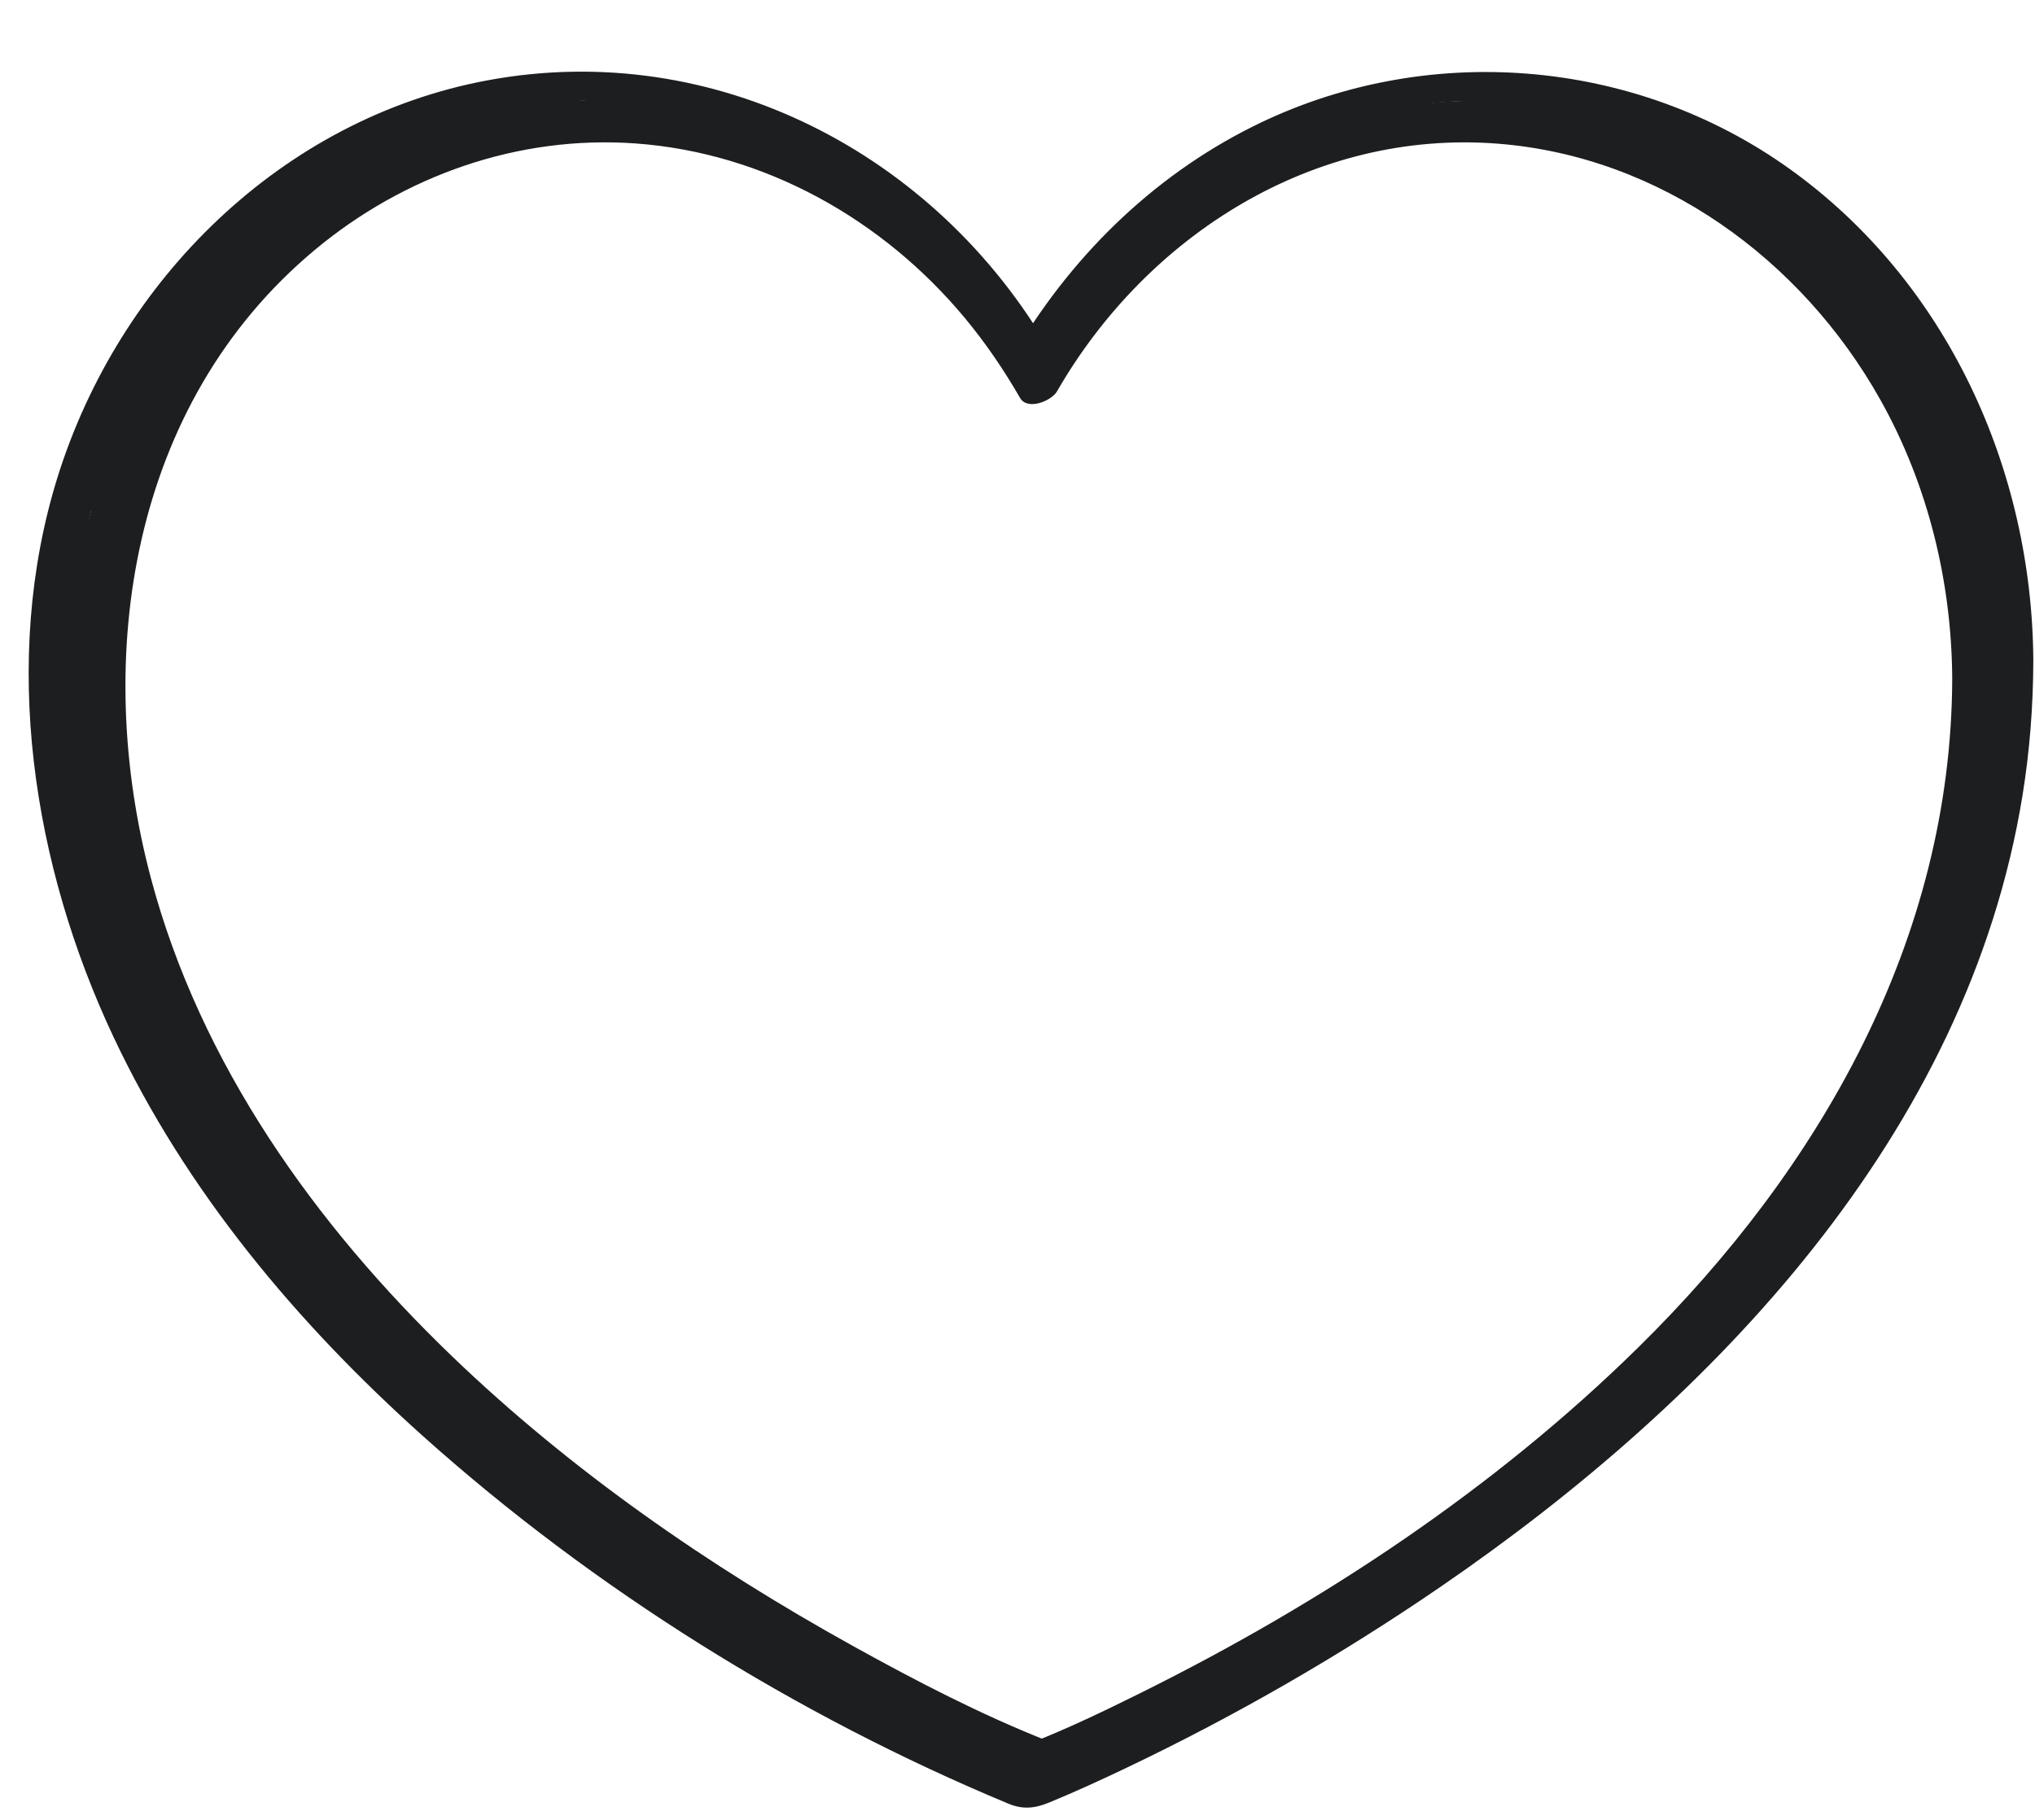
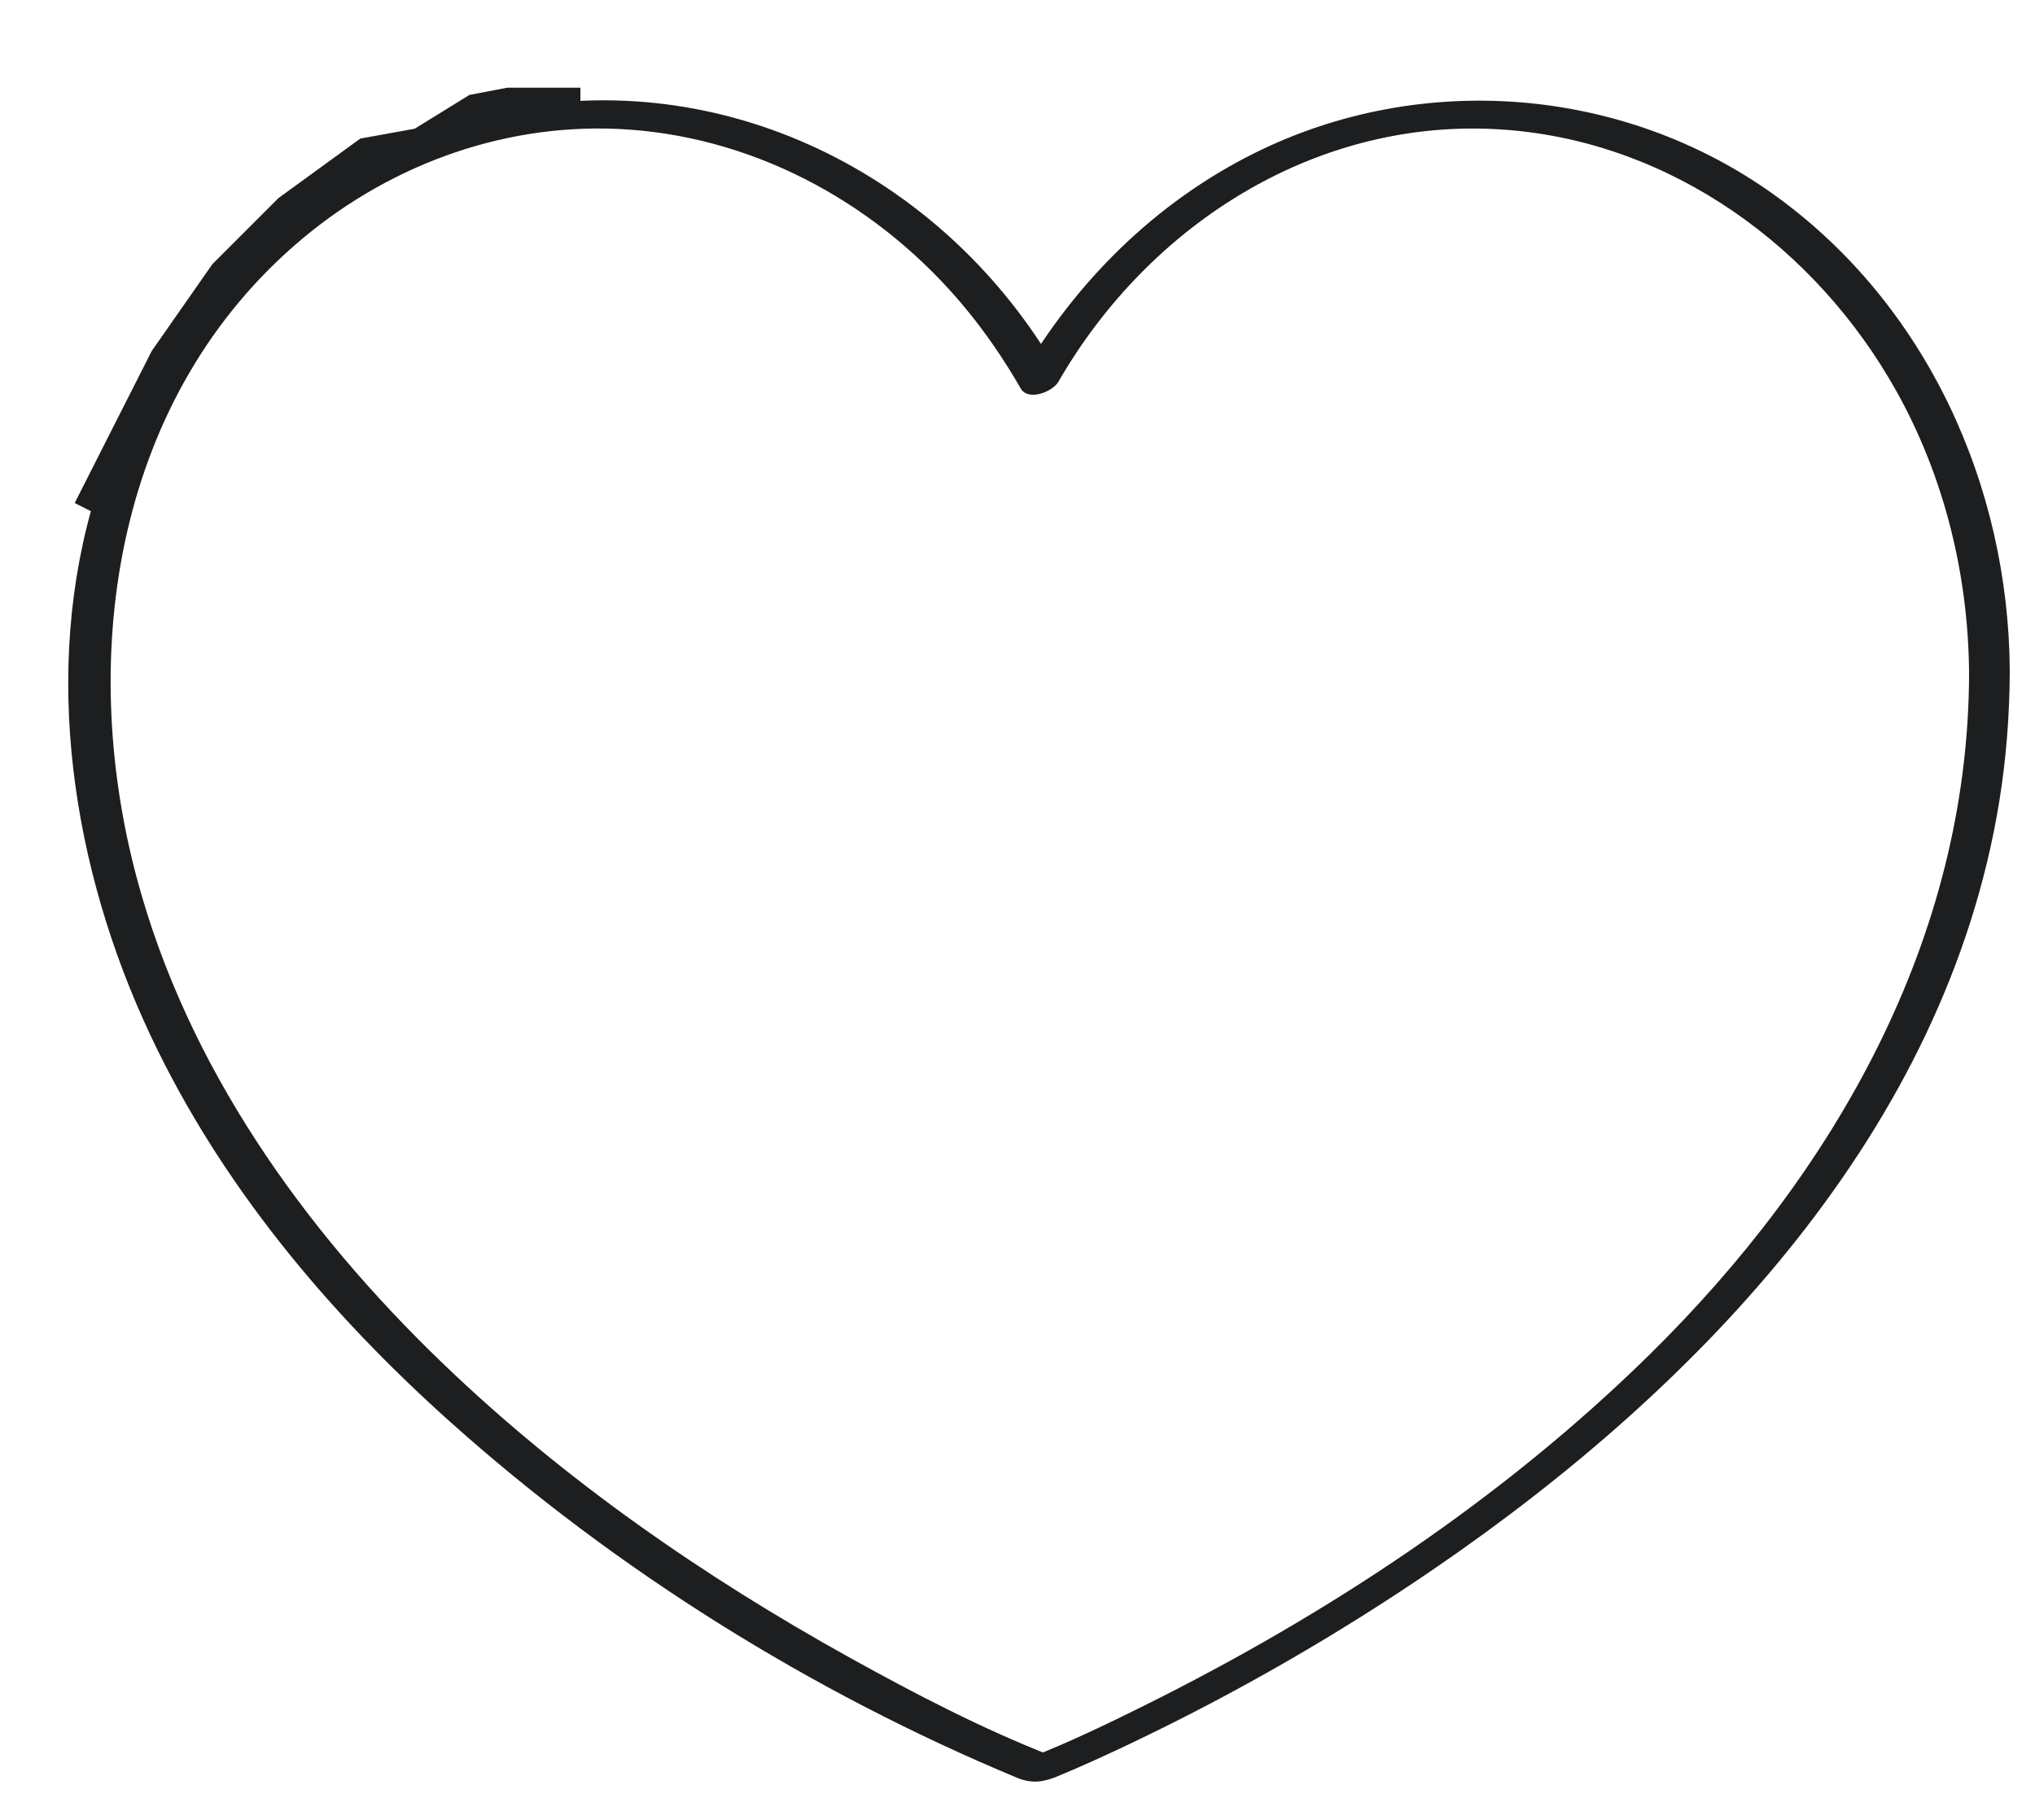
<svg xmlns="http://www.w3.org/2000/svg" width="142" height="127" viewBox="0 0 142 127" fill="none">
-   <path d="M138.952 46.359C138.887 65.454 129.255 82.273 115.923 95.382C105.378 105.751 92.775 114.077 79.56 120.645C76.864 121.987 74.129 123.301 71.323 124.403C71.815 124.359 72.308 124.315 72.798 124.269C67.832 122.321 63.038 119.832 58.378 117.249C47.806 111.389 37.725 104.408 28.998 96.017C18.951 86.359 10.553 74.596 6.928 60.989C2.602 44.758 5.444 26.211 18.875 14.966C25.442 9.467 33.843 6.497 42.429 7.111C51.891 7.788 60.579 12.672 66.595 19.924C68.111 21.75 69.443 23.709 70.626 25.764C71.171 26.708 72.929 25.991 73.336 25.283C79.936 13.824 92.155 6.087 105.618 7.127C117.548 8.047 127.909 15.604 133.684 25.899C137.175 32.121 138.913 39.242 138.952 46.359C138.96 47.834 141.889 47.37 141.883 46.117C141.811 32.766 135.875 19.674 124.896 11.799C114.014 3.993 99.421 2.843 87.431 8.823C80.303 12.377 74.535 18.113 70.576 24.989C71.478 24.828 72.382 24.668 73.284 24.507C65.349 10.731 49.886 2.661 34.035 5.603C19.676 8.267 8.313 19.544 4.021 33.283C0.021 46.09 2.288 60.408 7.926 72.374C12.987 83.116 20.702 92.321 29.503 100.205C41.427 110.888 55.564 119.707 70.358 125.863C71.371 126.285 72.211 126.199 73.223 125.78C75.047 125.027 76.844 124.204 78.626 123.353C86.244 119.719 93.598 115.48 100.559 110.705C119.603 97.645 137.299 79.136 141.129 55.505C141.633 52.4 141.872 49.263 141.883 46.117C141.887 44.644 138.956 45.104 138.952 46.359Z" fill="#1D1E1F" />
  <path d="M137.4 47.056C137.337 65.55 128.009 81.84 115.097 94.535C104.884 104.578 92.678 112.642 79.879 119.004C77.267 120.303 74.619 121.576 71.901 122.643C72.378 122.6 72.855 122.557 73.33 122.513C68.52 120.627 63.877 118.216 59.364 115.714C49.125 110.039 39.361 103.278 30.909 95.151C21.178 85.797 13.044 74.404 9.533 61.226C5.344 45.505 8.097 27.543 21.105 16.651C27.465 11.326 35.601 8.45 43.917 9.044C53.081 9.7 61.495 14.43 67.322 21.454C68.79 23.222 70.08 25.12 71.227 27.11C71.754 28.024 73.456 27.33 73.851 26.644C80.243 15.546 92.077 8.052 105.116 9.06C116.671 9.951 126.705 17.27 132.298 27.241C135.679 33.267 137.363 40.163 137.4 47.056C137.408 48.484 140.245 48.035 140.239 46.822C140.169 33.891 134.42 21.211 123.787 13.585C113.247 6.025 99.114 4.911 87.502 10.702C80.599 14.145 75.012 19.7 71.178 26.36C72.051 26.203 72.926 26.049 73.801 25.892C66.115 12.55 51.139 4.735 35.788 7.584C21.88 10.164 10.875 21.086 6.719 34.392C2.845 46.795 5.04 60.663 10.501 72.252C15.402 82.656 22.874 91.572 31.398 99.207C42.947 109.553 56.638 118.094 70.967 124.057C71.948 124.466 72.761 124.382 73.741 123.977C75.508 123.247 77.248 122.45 78.975 121.626C86.352 118.106 93.475 114.001 100.216 109.377C118.661 96.728 135.799 78.801 139.509 55.915C139.997 52.907 140.228 49.869 140.239 46.822C140.243 45.395 137.404 45.841 137.4 47.056Z" fill="#1D1E1F" />
-   <path d="M136.224 47.373C136.161 65.552 126.992 81.564 114.3 94.043C104.261 103.915 92.263 111.842 79.682 118.094C77.115 119.371 74.512 120.623 71.841 121.671C72.309 121.629 72.778 121.587 73.245 121.544C68.518 119.69 63.953 117.32 59.517 114.861C49.453 109.283 39.856 102.636 31.547 94.648C21.983 85.453 13.987 74.255 10.536 61.302C6.418 45.849 9.124 28.192 21.911 17.487C28.162 12.252 36.16 9.425 44.333 10.009C53.342 10.654 61.612 15.304 67.34 22.208C68.783 23.945 70.051 25.811 71.178 27.767C71.696 28.666 73.369 27.983 73.757 27.309C80.041 16.4 91.673 9.034 104.489 10.024C115.847 10.9 125.711 18.095 131.208 27.895C134.532 33.819 136.187 40.598 136.224 47.373C136.231 48.777 139.02 48.336 139.014 47.144C138.945 34.432 133.294 21.969 122.843 14.472C112.482 7.042 98.59 5.946 87.176 11.639C80.39 15.023 74.899 20.484 71.13 27.03C71.988 26.876 72.849 26.724 73.708 26.57C66.153 13.456 51.433 5.774 36.343 8.574C22.673 11.11 11.855 21.846 7.77 34.925C3.962 47.117 6.119 60.748 11.487 72.139C16.305 82.366 23.65 91.13 32.028 98.635C43.38 108.805 56.838 117.201 70.922 123.061C71.887 123.464 72.687 123.381 73.65 122.982C75.386 122.265 77.097 121.482 78.794 120.672C86.045 117.212 93.046 113.177 99.673 108.631C117.803 96.198 134.65 78.577 138.296 56.081C138.776 53.125 139.003 50.138 139.014 47.144C139.017 45.741 136.227 46.179 136.224 47.373Z" fill="#1D1E1F" />
  <path d="M6 35.5L11.345 24.95L15.5 19L20 14.5L25.5 10.5L29.256 9.822L33.084 7.459L35.5 7L40.5 7" stroke="#1D1E1F" stroke-width="1.765" />
-   <path d="M102 6.451L108.074 7.051L111.707 8.191L114.96 9.007L118.268 10.527L120.49 11.776L122.713 13.024L123.852 14.001L125.423 16.009" stroke="#1D1E1F" />
</svg>